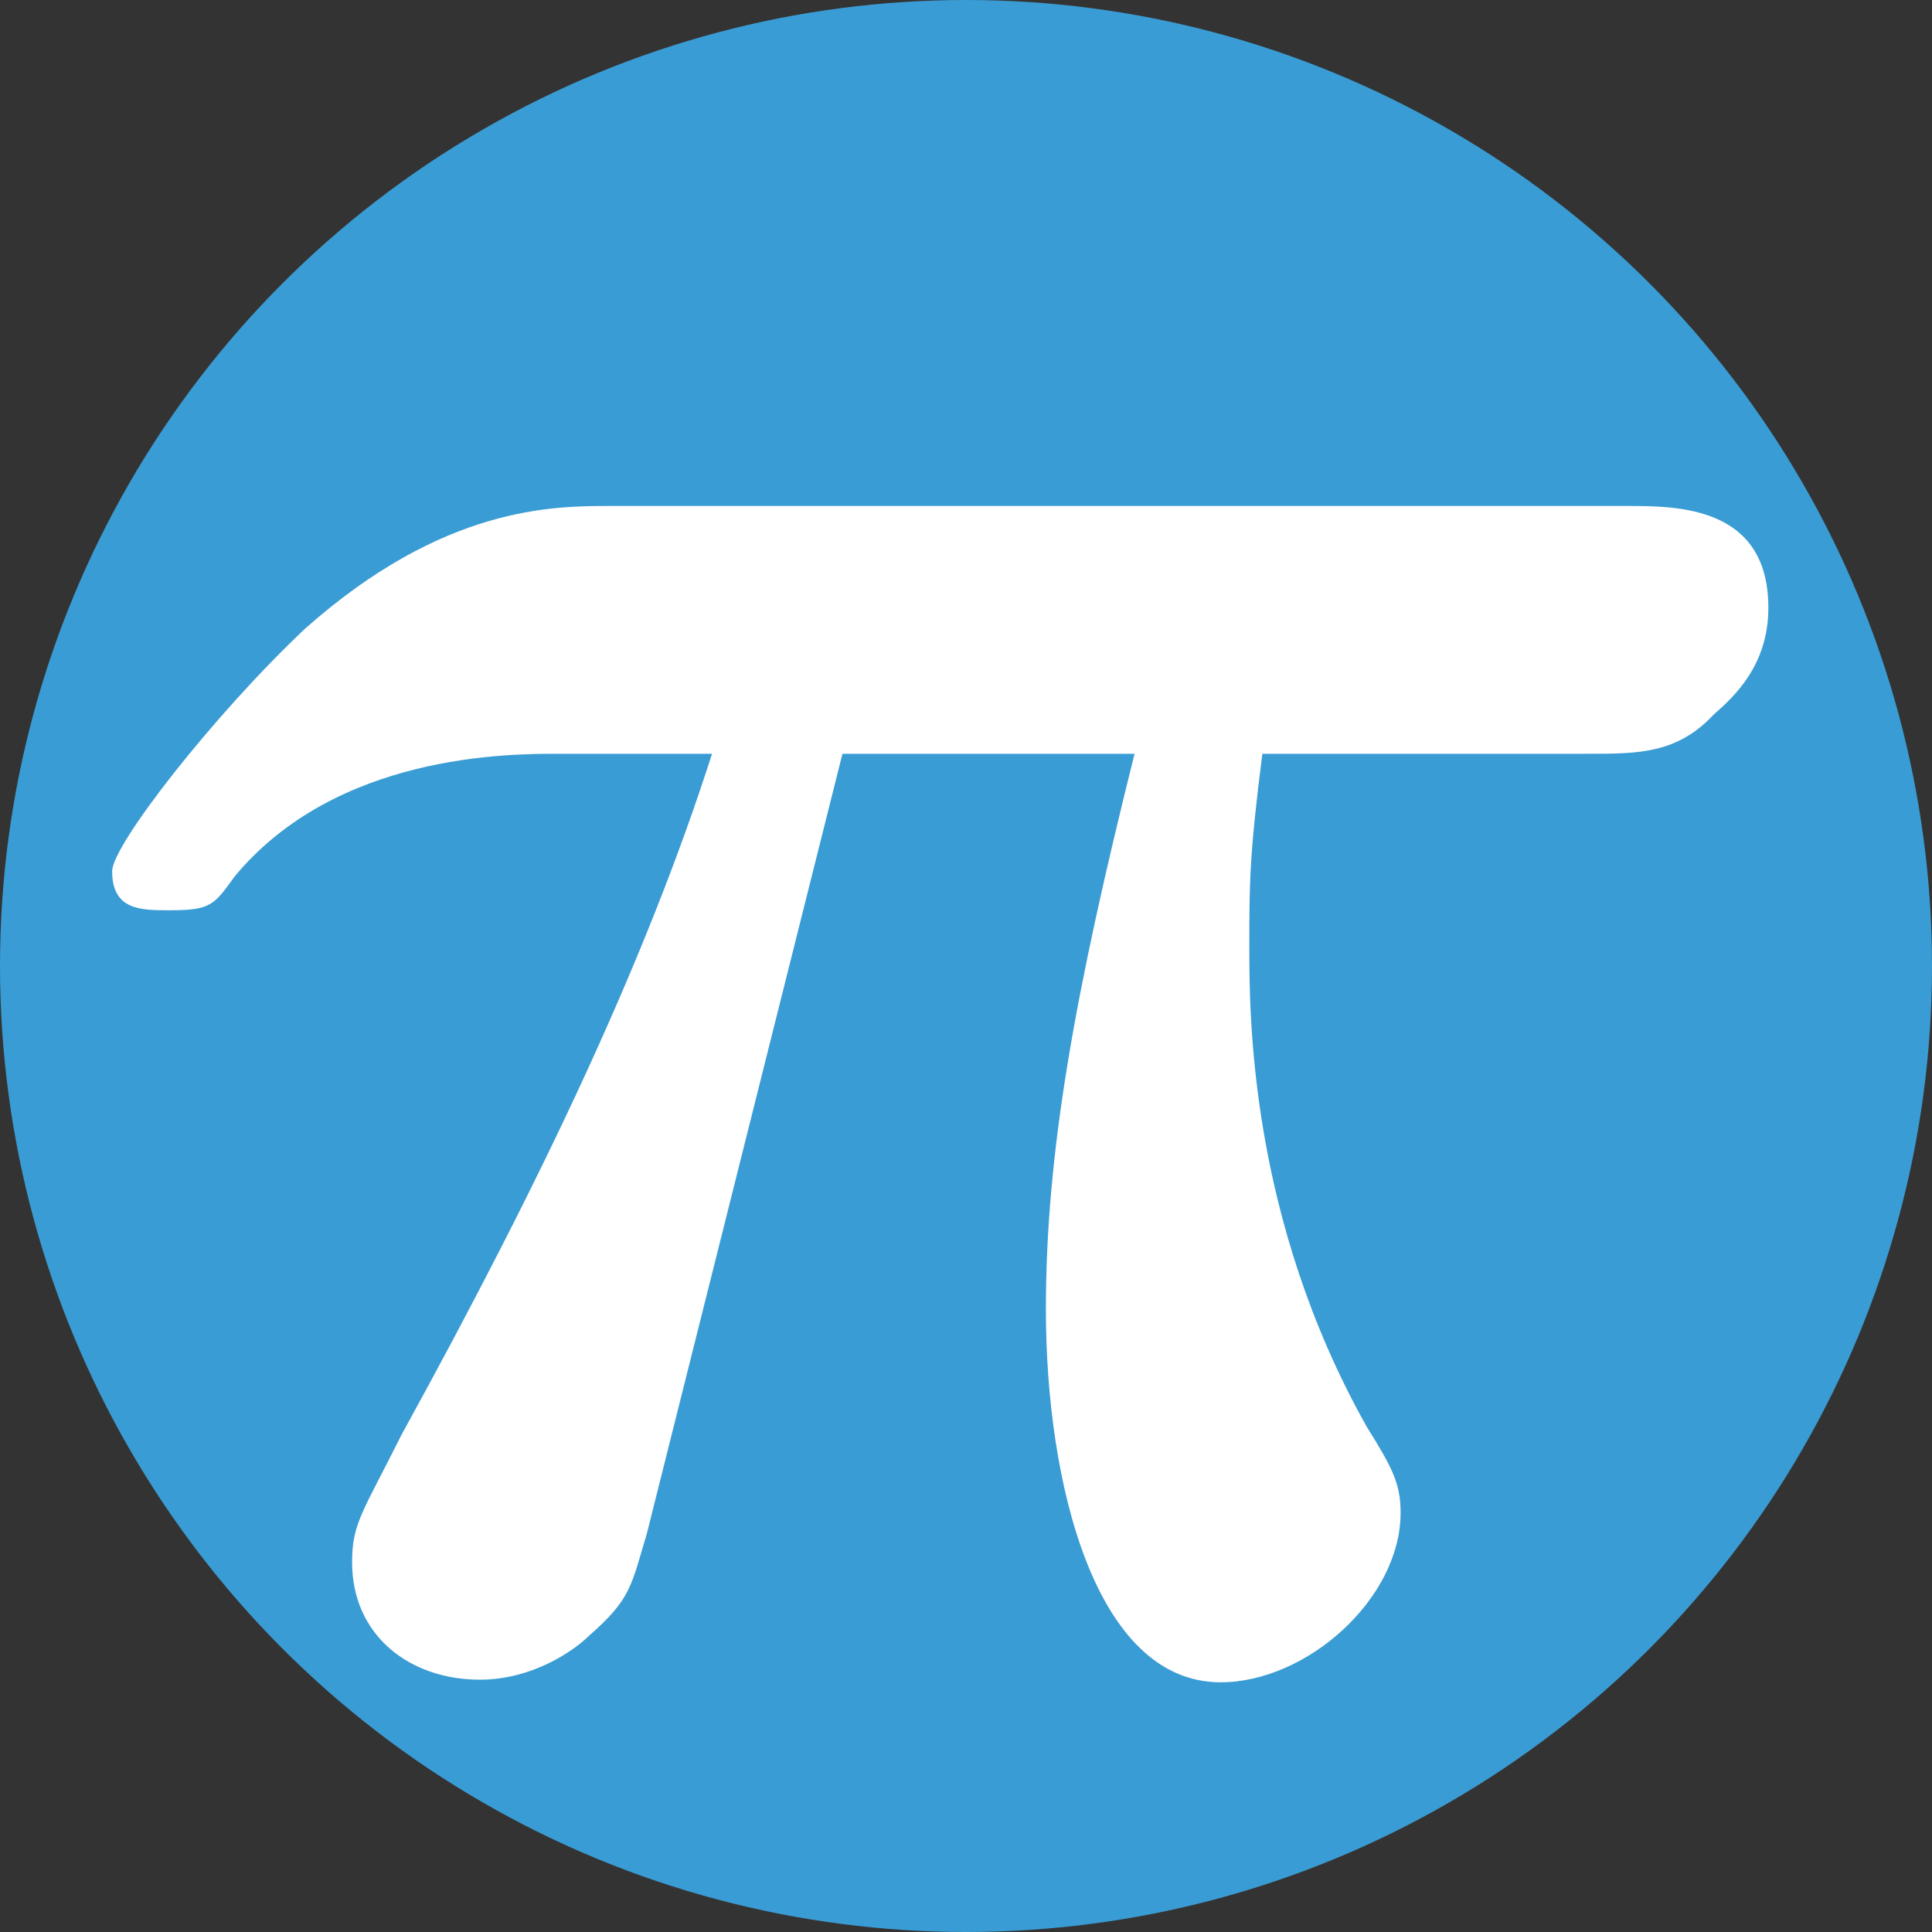
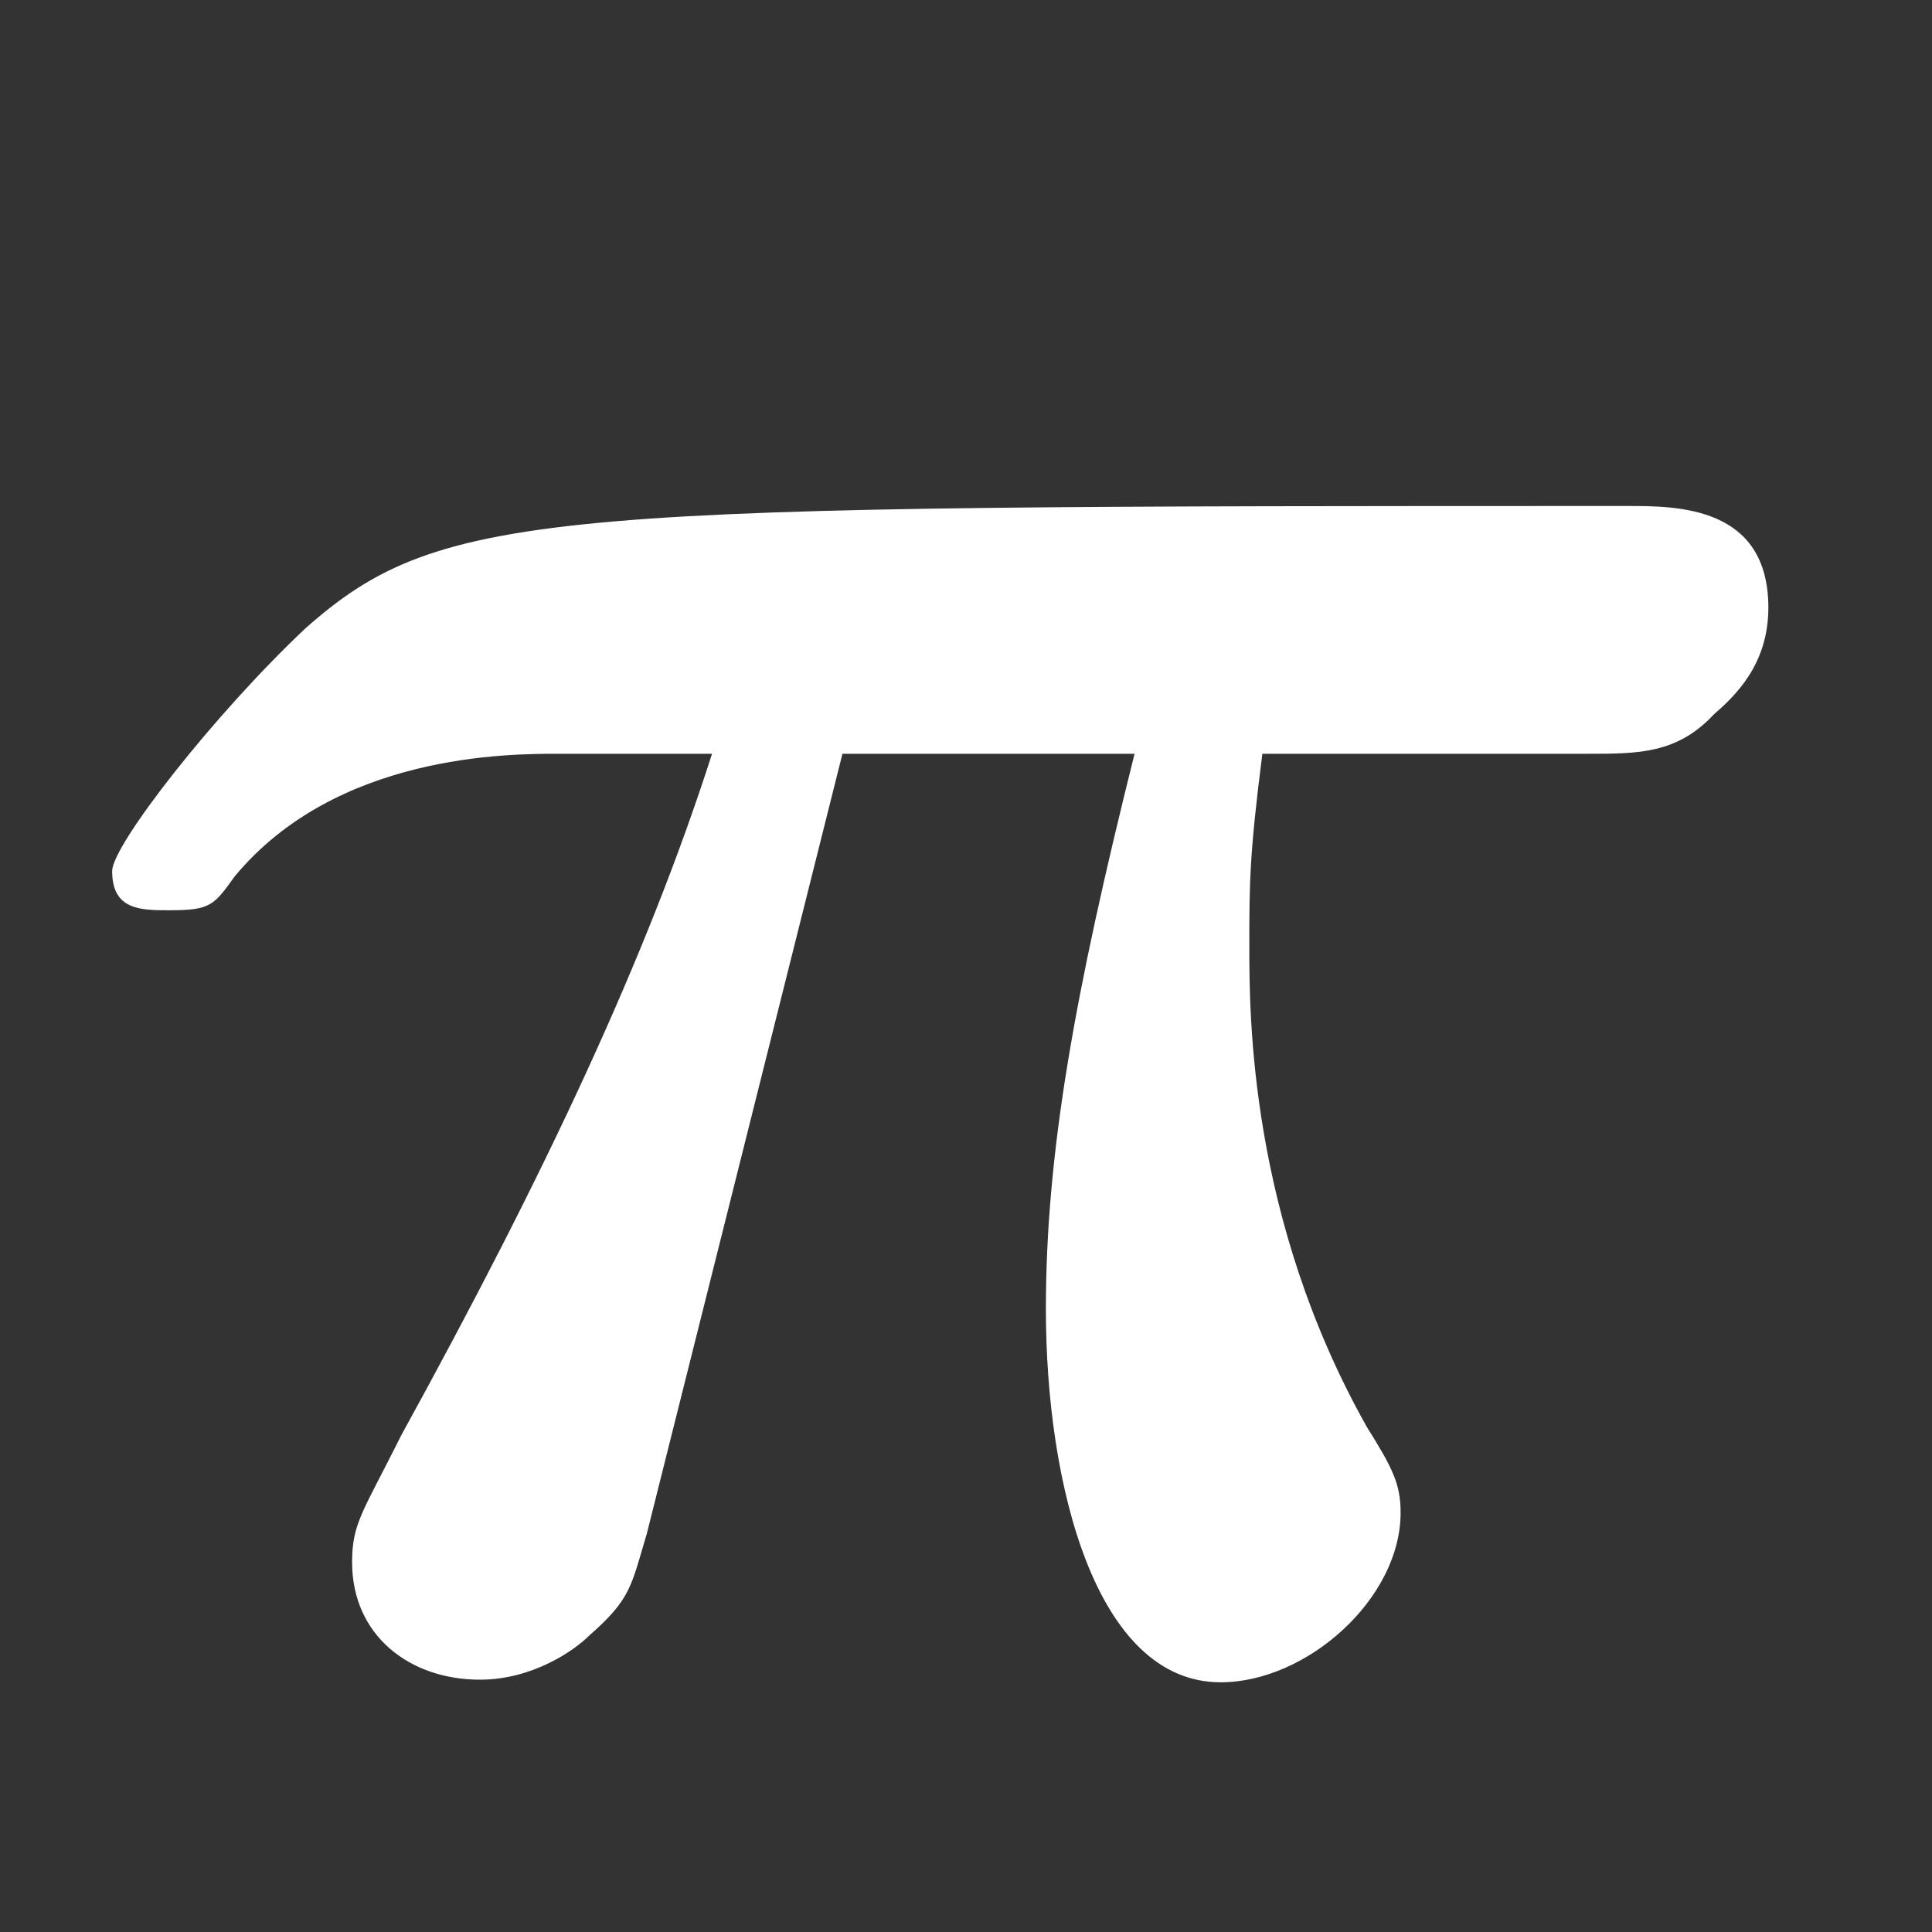
<svg xmlns="http://www.w3.org/2000/svg" width="100pt" height="100pt" viewBox="0 0 100 100" version="1.1">
  <rect x="0" y="0" width="100" height="100" fill="#333333" stroke="none" />
  <g>
-     <circle cx="50" cy="50" r="50" stroke="none" fill="rgb(23%,61%,83%)" />
-     <path style="stroke:none;fill:rgb(100%,100%,100%);" transform="scale(0.135,0.135) translate(-80,140)" d="M 403 149 L 515 149 C 492 241 481 302 481 362 C 481 429 500 505 548 505 C 581 505 617 473 617 440 C 617 429 614 423 604 407 C 559 327 559 249 559 223 C 559 199 559 188 564 149 L 689 149 C 708 149 723 149 737 134 C 745 127 758 115 758 93 C 758 54 723 54 704 54 L 314 54 C 292 54 250 54 197 101 C 162 134 123 184 123 194 C 123 209 134 209 145 209 C 161 209 162 207 170 196 C 209 149 275 149 294 149 L 353 149 C 328 227 289 310 234 410 C 219 440 215 444 215 459 C 215 487 237 504 264 504 C 284 504 300 493 306 487 C 322 473 322 468 328 448 Z M 403 149 " />
+     <path style="stroke:none;fill:rgb(100%,100%,100%);" transform="scale(0.135,0.135) translate(-80,140)" d="M 403 149 L 515 149 C 492 241 481 302 481 362 C 481 429 500 505 548 505 C 581 505 617 473 617 440 C 617 429 614 423 604 407 C 559 327 559 249 559 223 C 559 199 559 188 564 149 L 689 149 C 708 149 723 149 737 134 C 745 127 758 115 758 93 C 758 54 723 54 704 54 C 292 54 250 54 197 101 C 162 134 123 184 123 194 C 123 209 134 209 145 209 C 161 209 162 207 170 196 C 209 149 275 149 294 149 L 353 149 C 328 227 289 310 234 410 C 219 440 215 444 215 459 C 215 487 237 504 264 504 C 284 504 300 493 306 487 C 322 473 322 468 328 448 Z M 403 149 " />
  </g>
</svg>